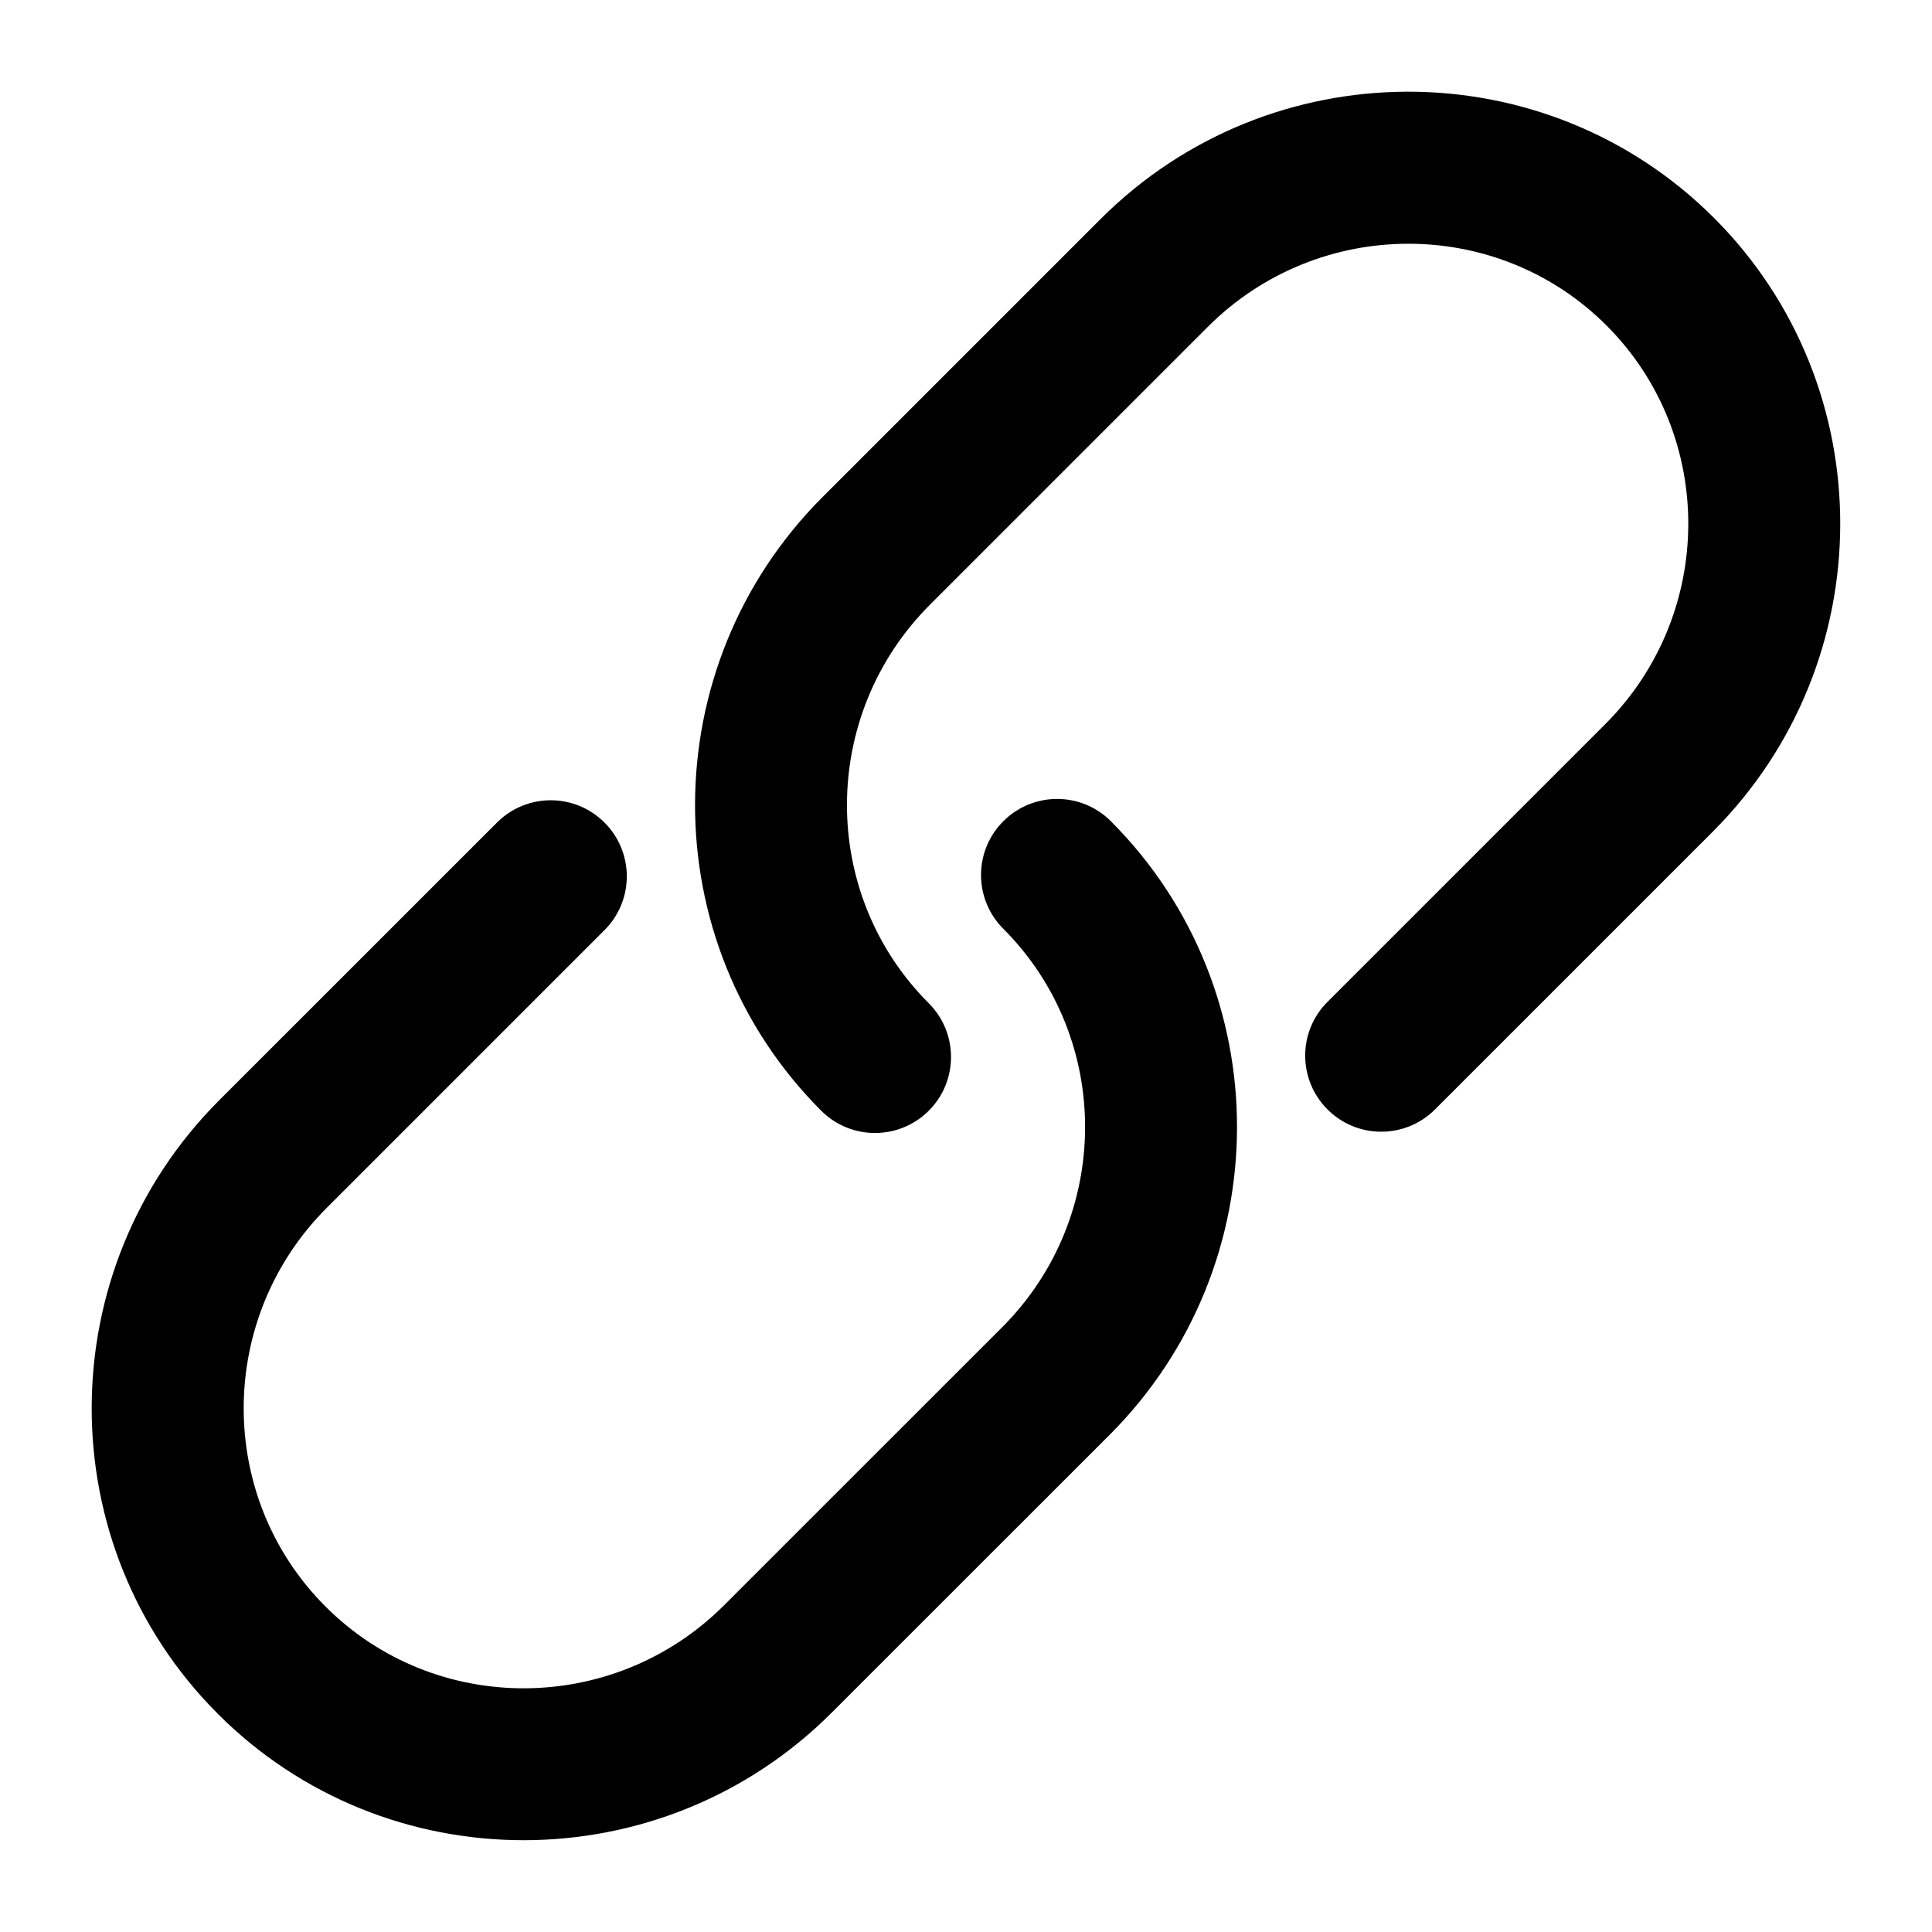
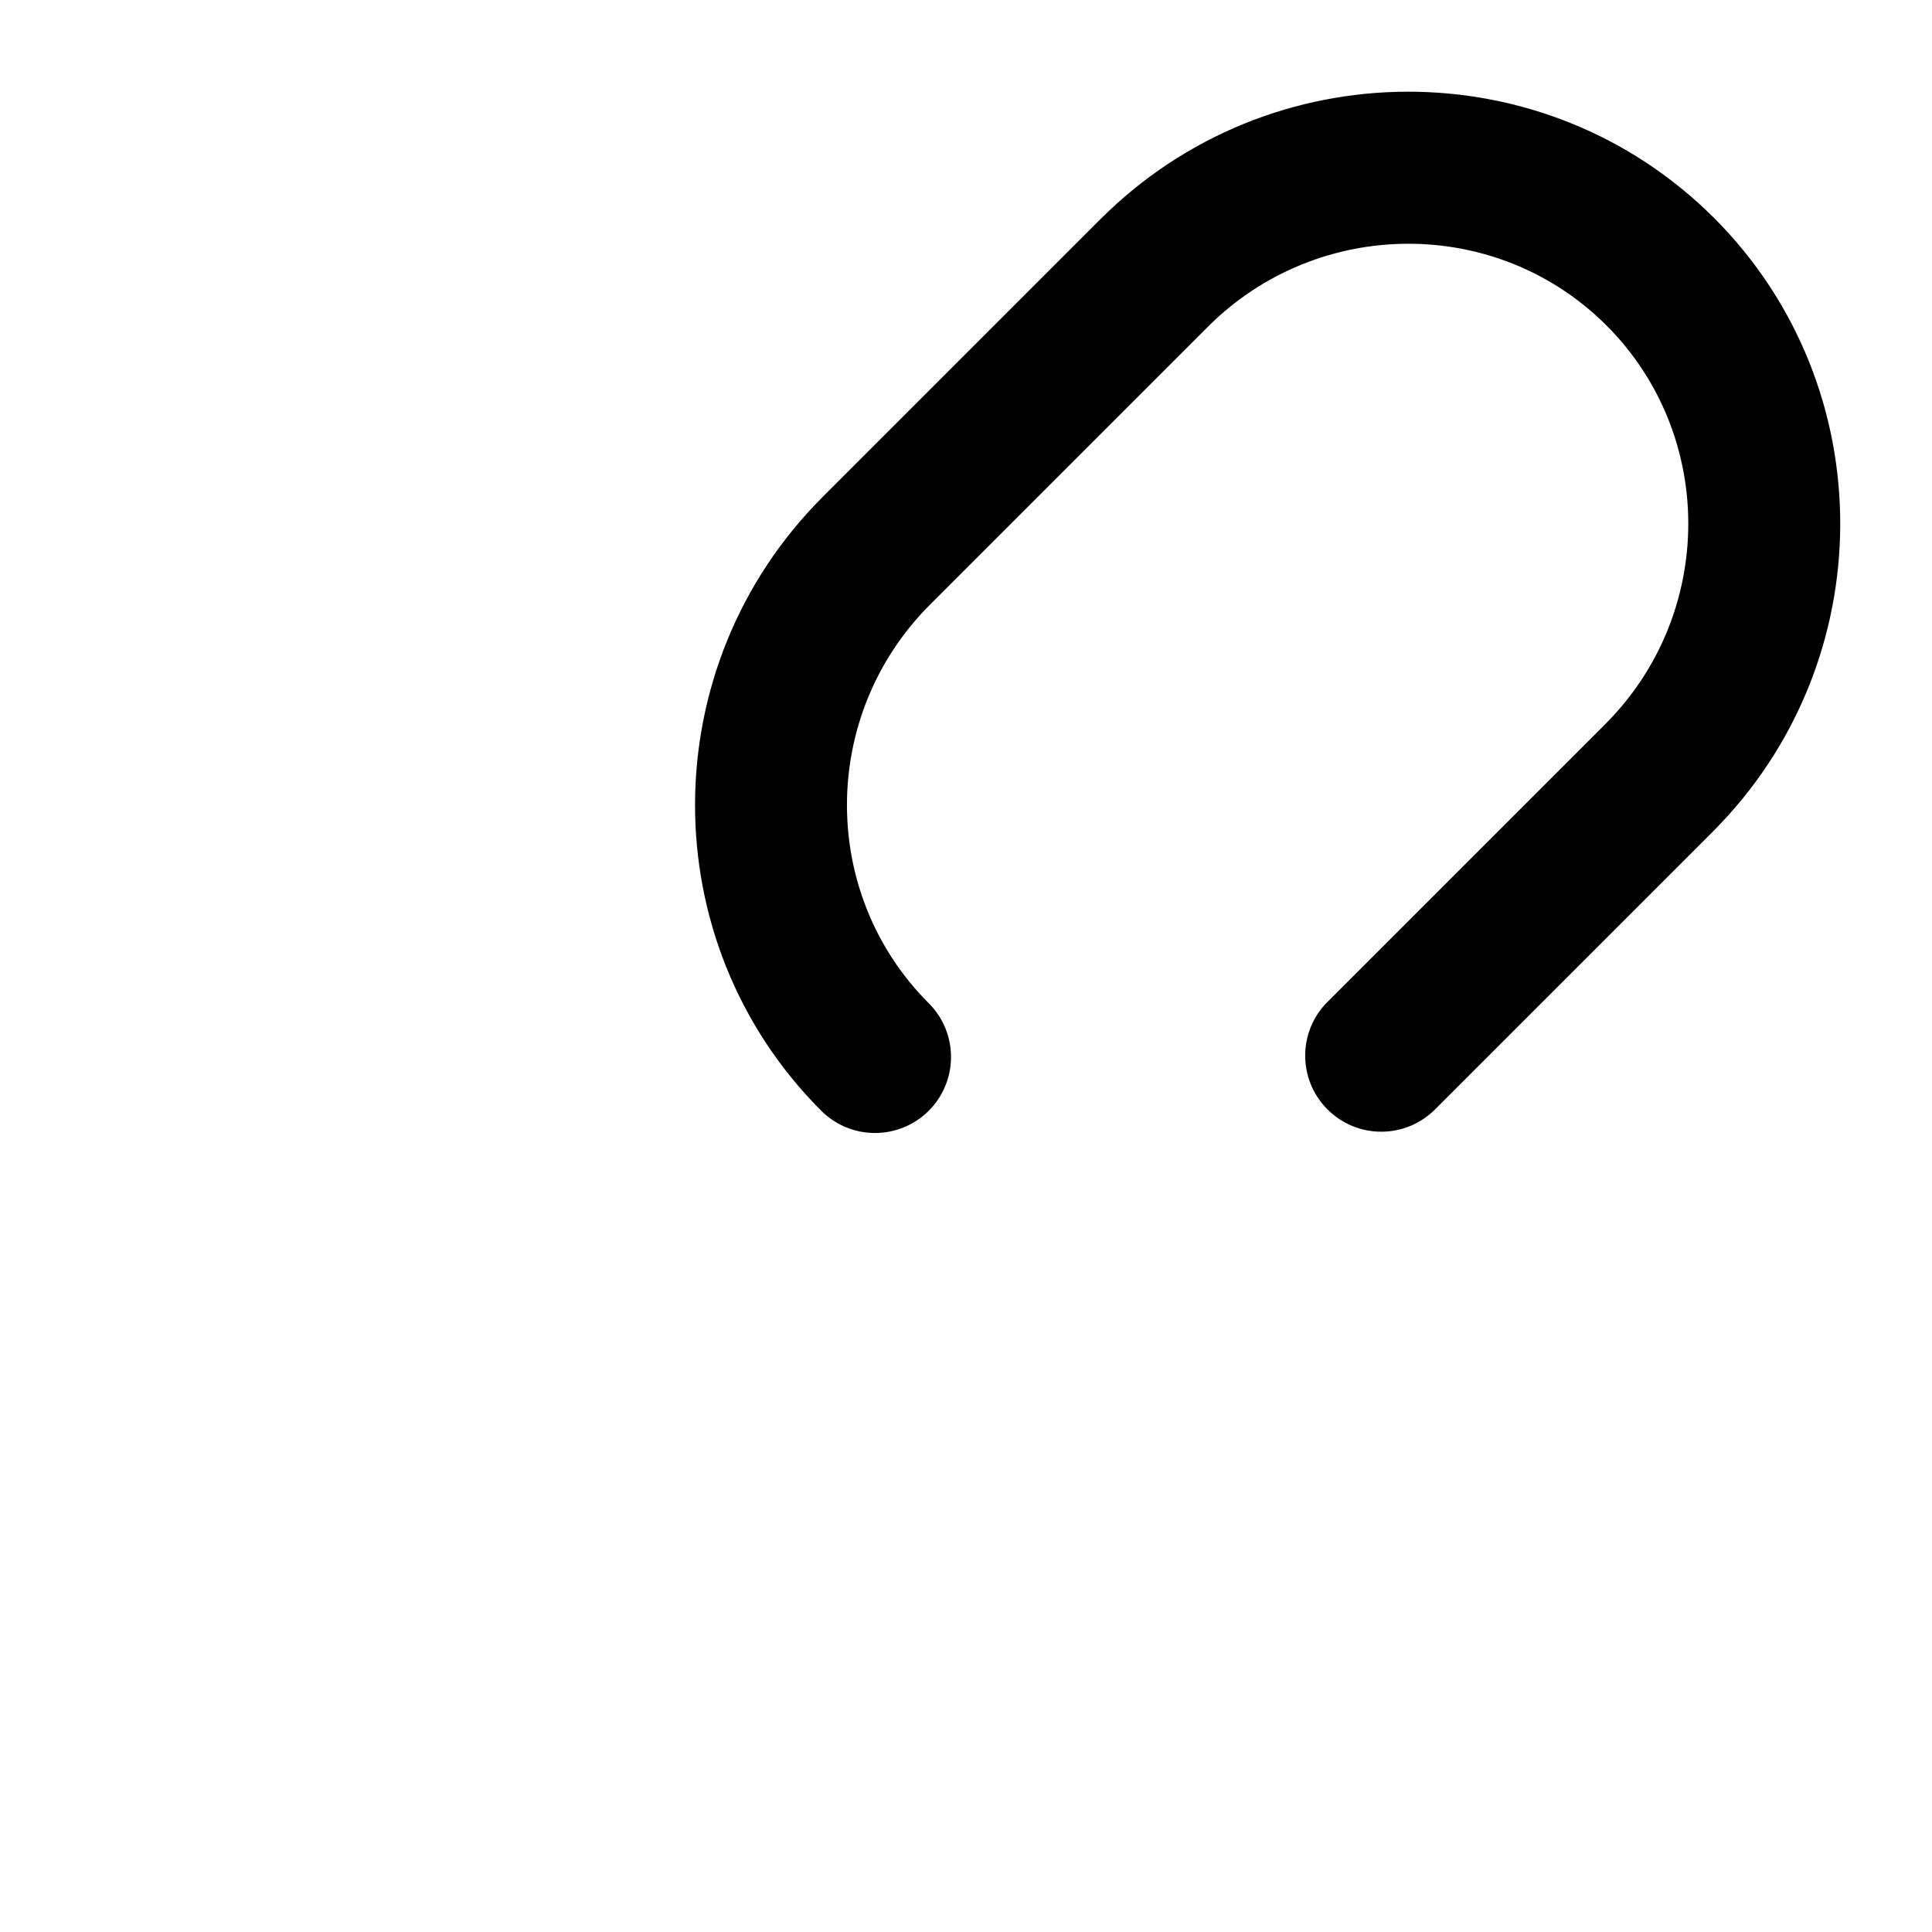
<svg xmlns="http://www.w3.org/2000/svg" fill="#000000" width="800px" height="800px" version="1.1" viewBox="144 144 512 512">
  <g>
    <path d="m495.8 409.51c-7.879 7.859-7.879 20.617 0 28.496 7.879 7.879 20.617 7.879 28.496 0l73.598-73.598c44.918-44.941 45.062-117.91 0.344-162.65-44.797-44.758-117.75-44.578-162.65 0.363l-73.598 73.598c-44.918 44.918-45.082 117.87-0.363 162.63 3.93 3.93 9.09 5.906 14.246 5.906 5.16 0 10.316-1.977 14.246-5.883 7.879-7.879 7.879-20.637 0-28.516-29.02-29.039-28.879-76.418 0.363-105.64l73.598-73.598c29.223-29.223 76.641-29.383 105.66-0.363 29.02 29.039 28.879 76.438-0.344 105.66z" />
-     <path d="m201.76 598.22c22.309 22.309 51.652 33.453 81.012 33.453 29.543 0 59.129-11.285 81.656-33.816l73.598-73.578c44.918-44.918 45.082-117.87 0.363-162.65-7.879-7.879-20.617-7.859-28.496 0-7.879 7.879-7.879 20.617 0 28.516 29.02 29.039 28.879 76.438-0.363 105.64l-73.613 73.594c-29.242 29.262-76.66 29.383-105.66 0.363-29.02-29.02-28.898-76.418 0.344-105.66l73.598-73.598c7.879-7.859 7.879-20.617 0-28.496-7.879-7.879-20.617-7.879-28.496 0l-73.598 73.578c-44.938 44.961-45.102 117.93-0.344 162.65z" />
  </g>
</svg>